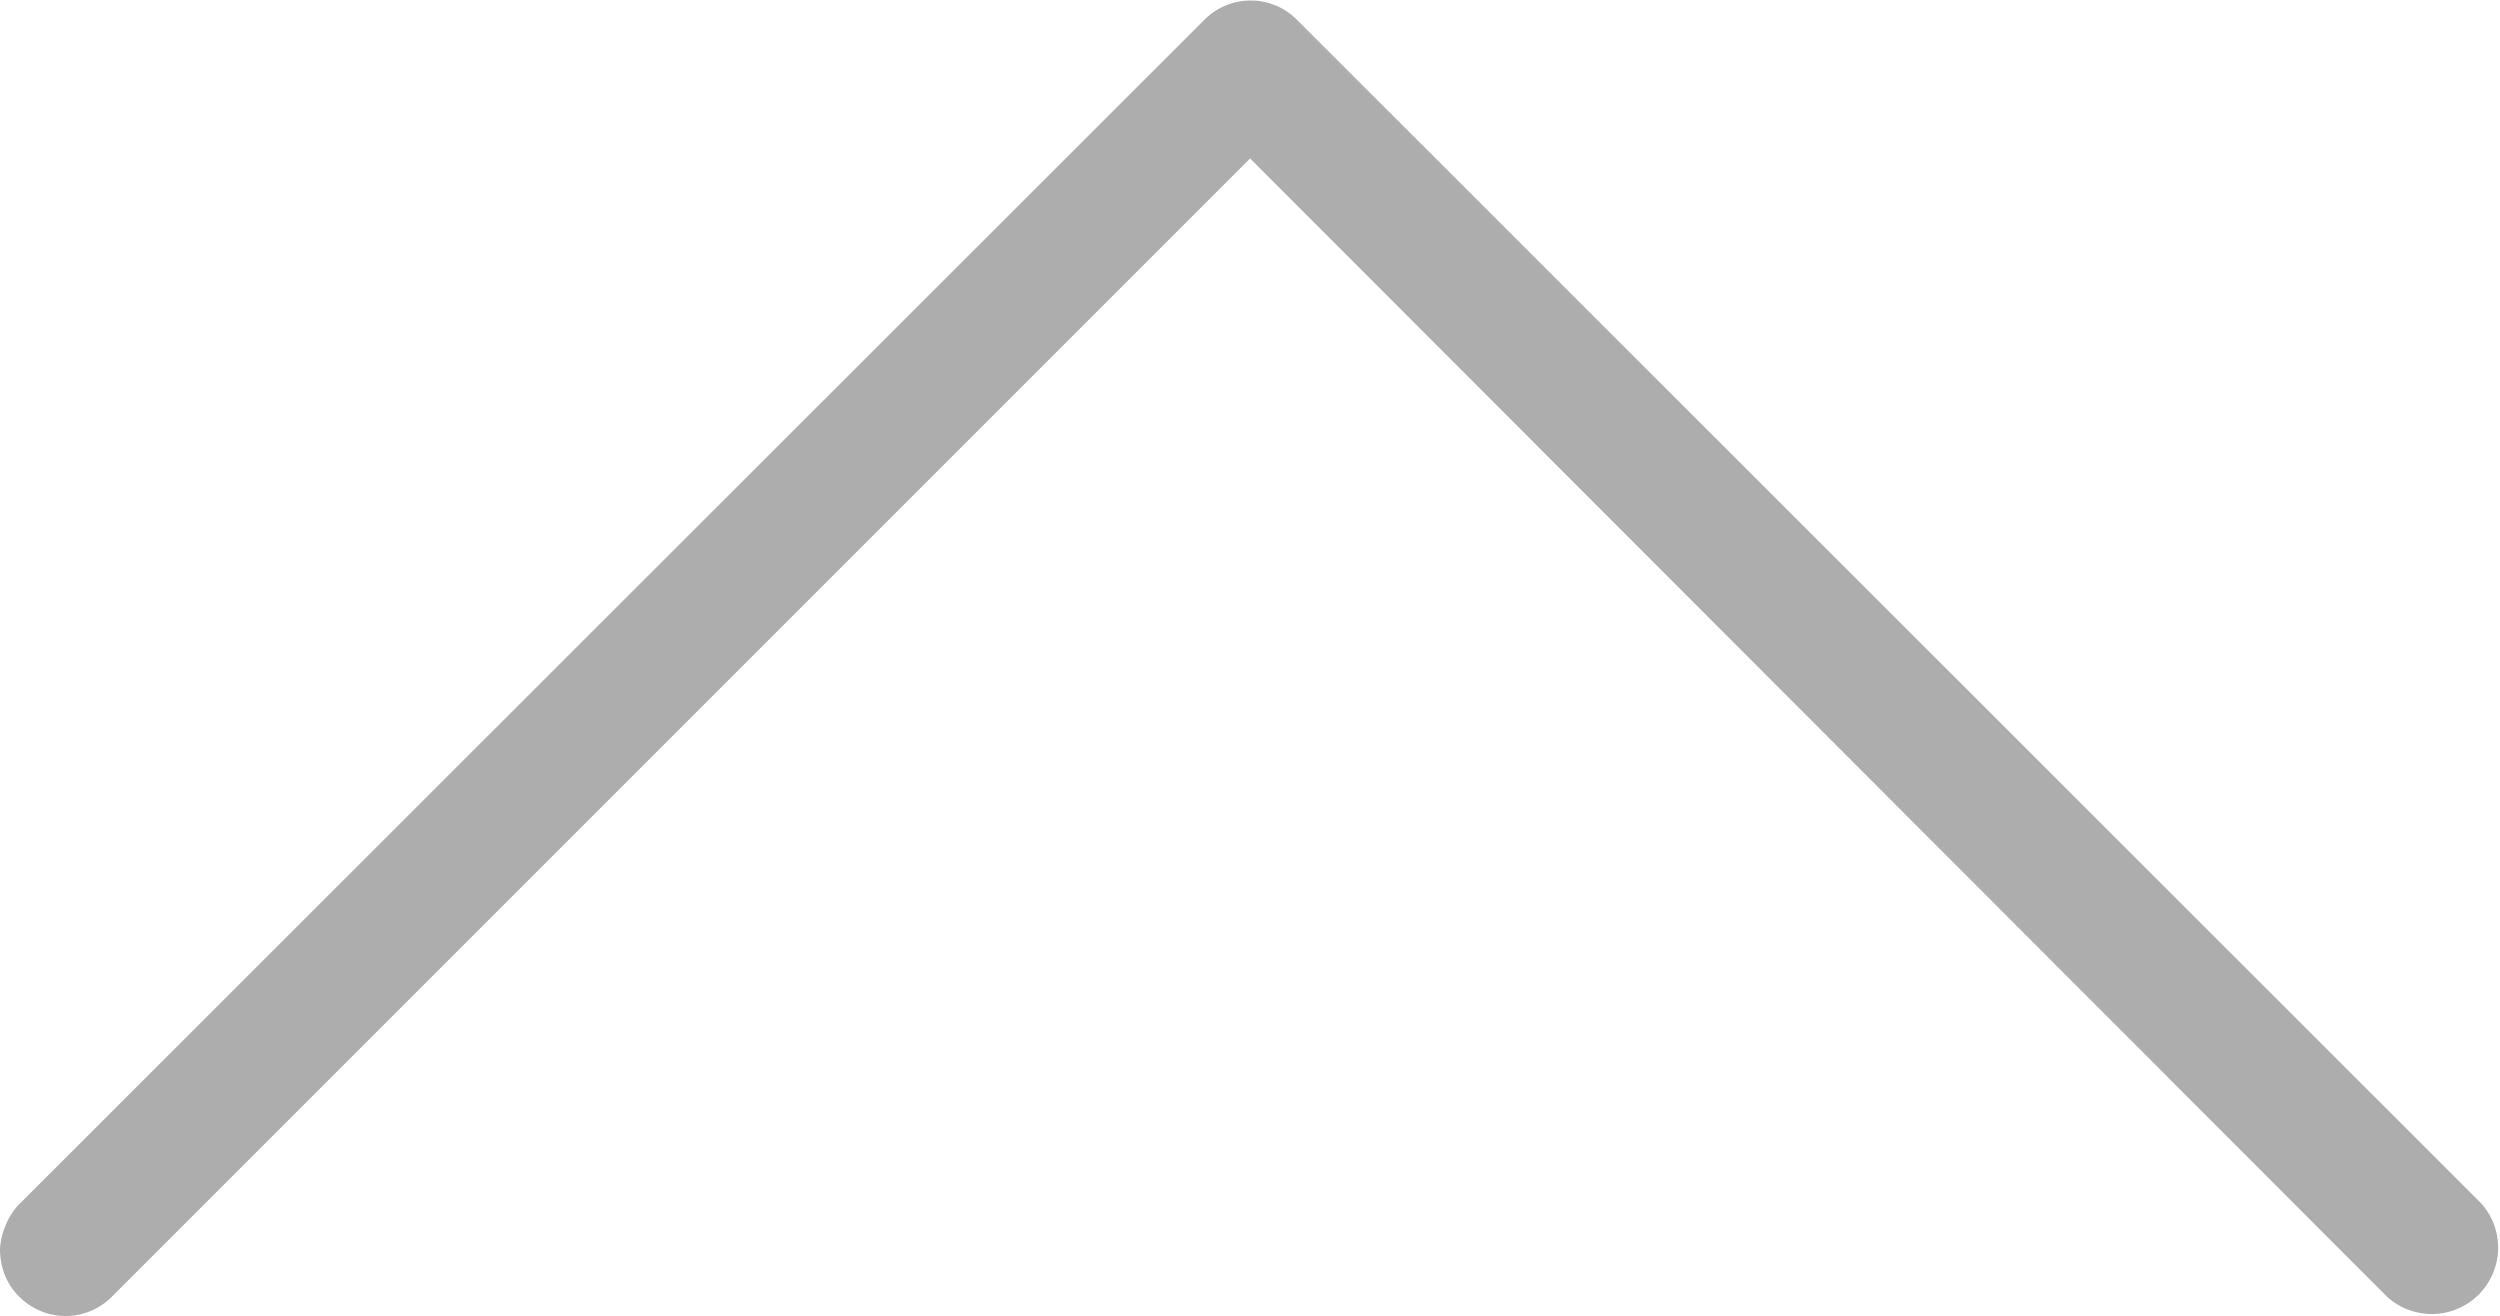
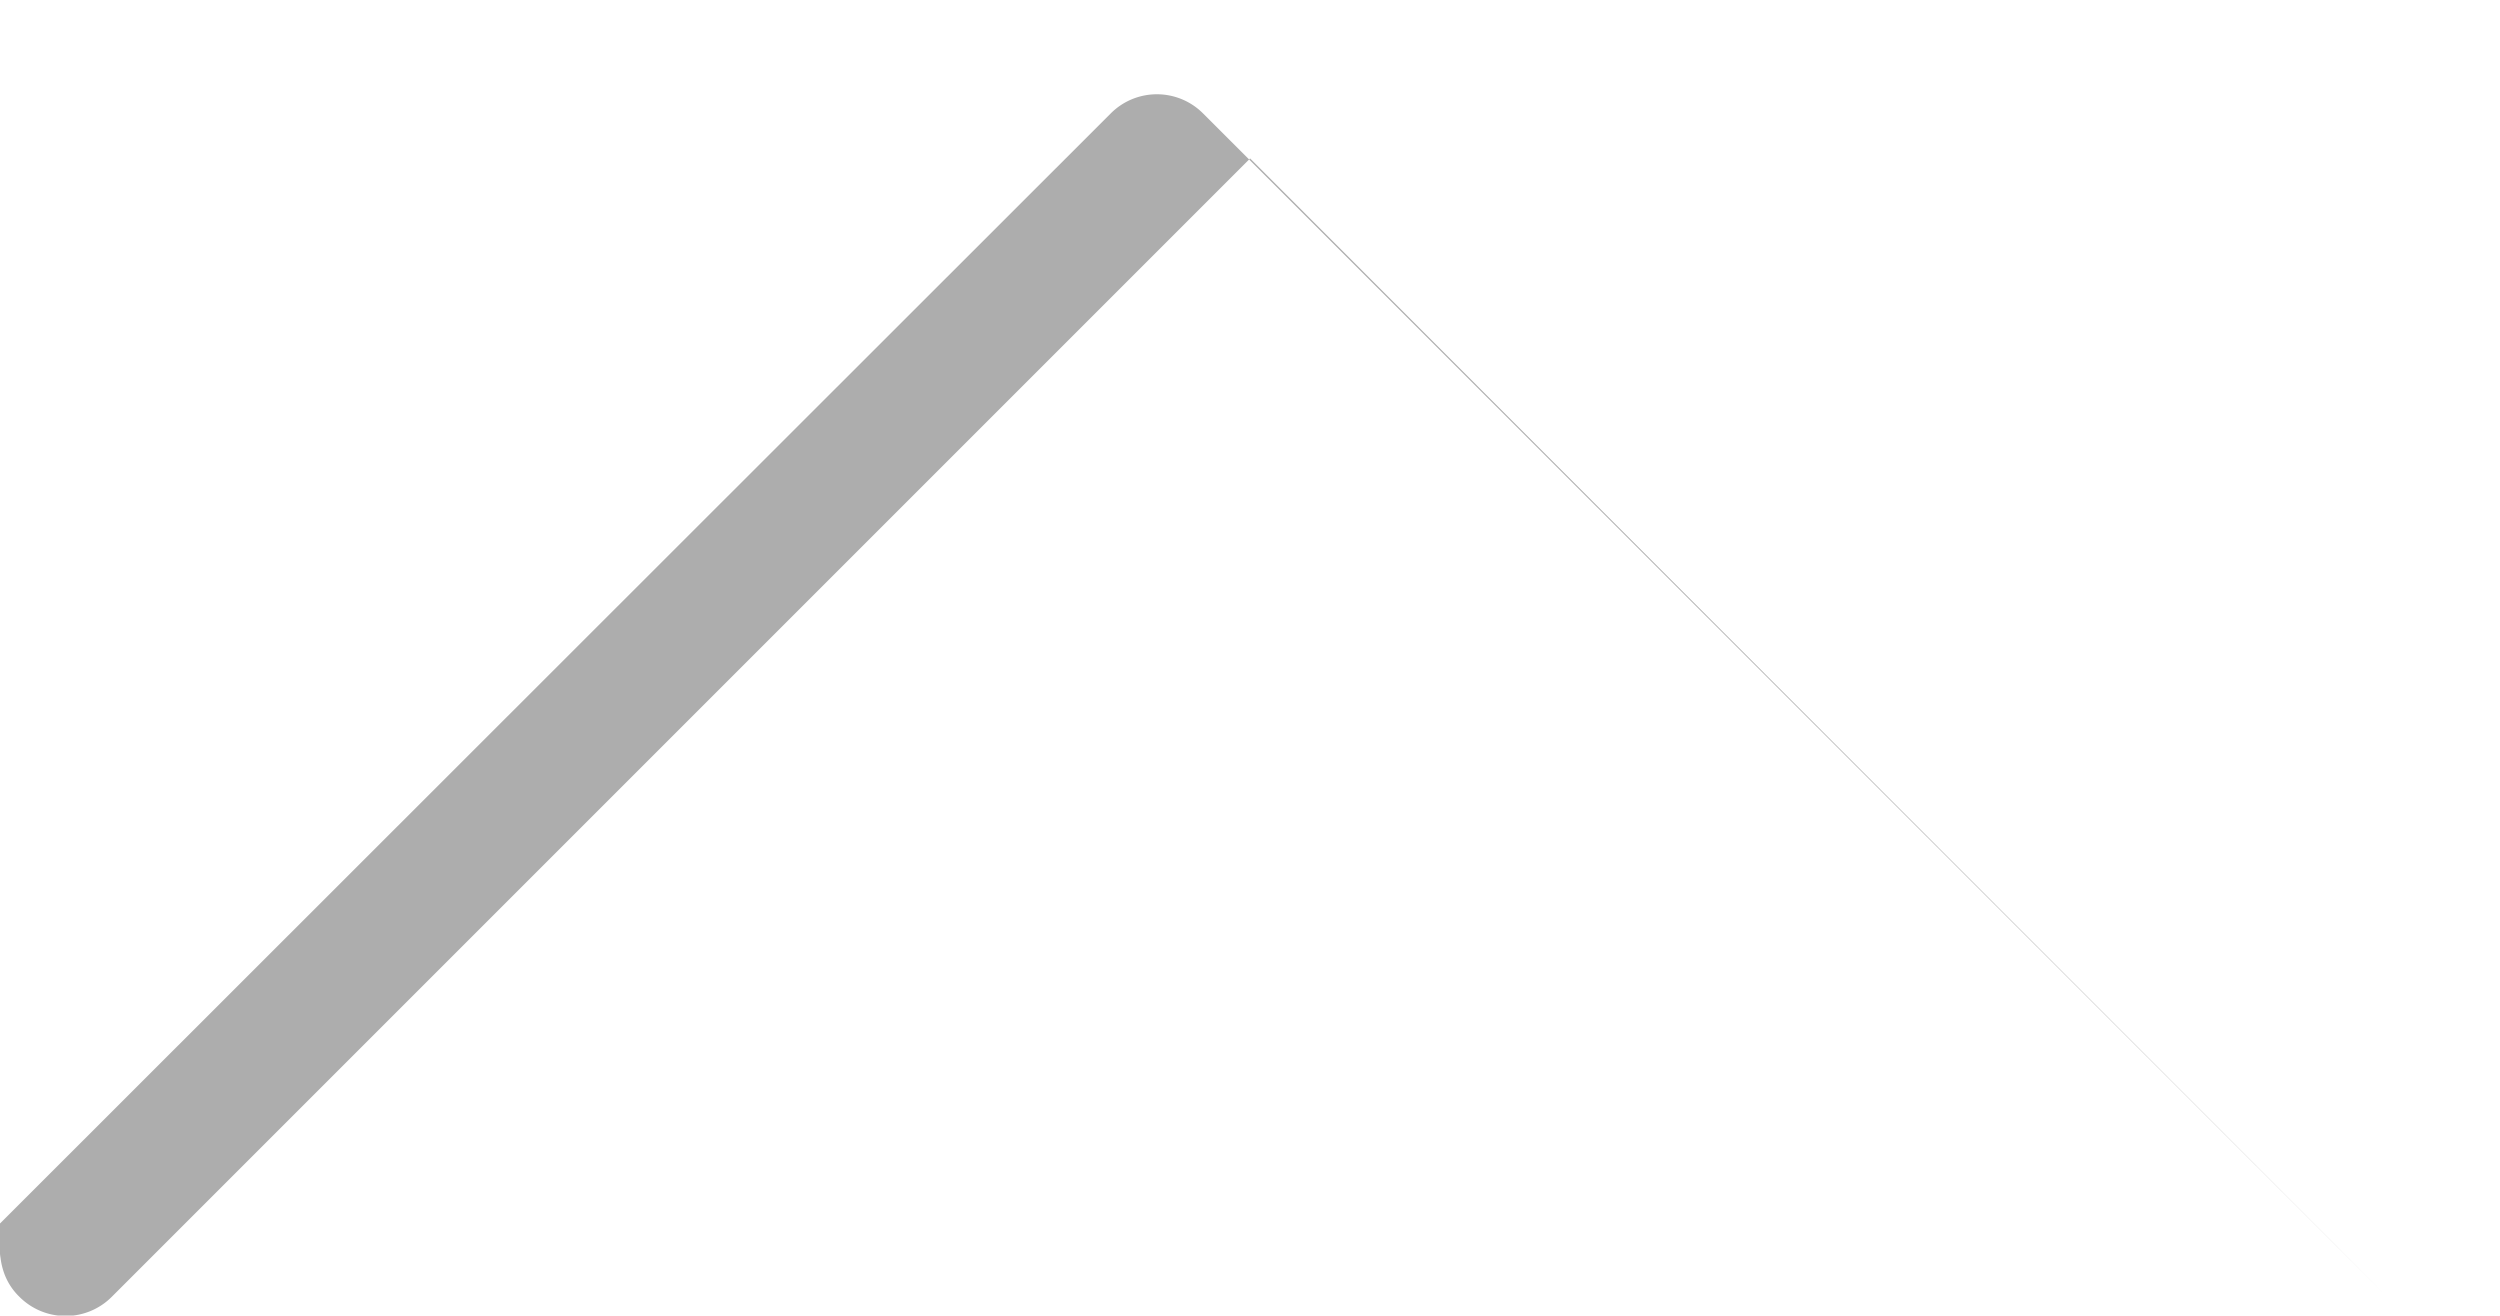
<svg xmlns="http://www.w3.org/2000/svg" width="20.904" height="11" viewBox="0 0 20.904 11">
-   <path id="Pfad_2192" data-name="Pfad 2192" d="M17.5,16.6a.6.6,0,0,0,.038.209.519.519,0,0,0,.124.188.545.545,0,0,0,.773,0l9.518-9.518,9.507,9.518a.555.555,0,0,0,.784-.784l-9.9-9.894a.545.545,0,0,0-.773,0l-9.9,9.894a.519.519,0,0,0-.124.188A.573.573,0,0,0,17.5,16.6Z" transform="translate(-17.5 -6.154)" fill="#adadad" />
+   <path id="Pfad_2192" data-name="Pfad 2192" d="M17.5,16.6a.6.6,0,0,0,.038.209.519.519,0,0,0,.124.188.545.545,0,0,0,.773,0l9.518-9.518,9.507,9.518l-9.9-9.894a.545.545,0,0,0-.773,0l-9.9,9.894a.519.519,0,0,0-.124.188A.573.573,0,0,0,17.5,16.6Z" transform="translate(-17.5 -6.154)" fill="#adadad" />
</svg>